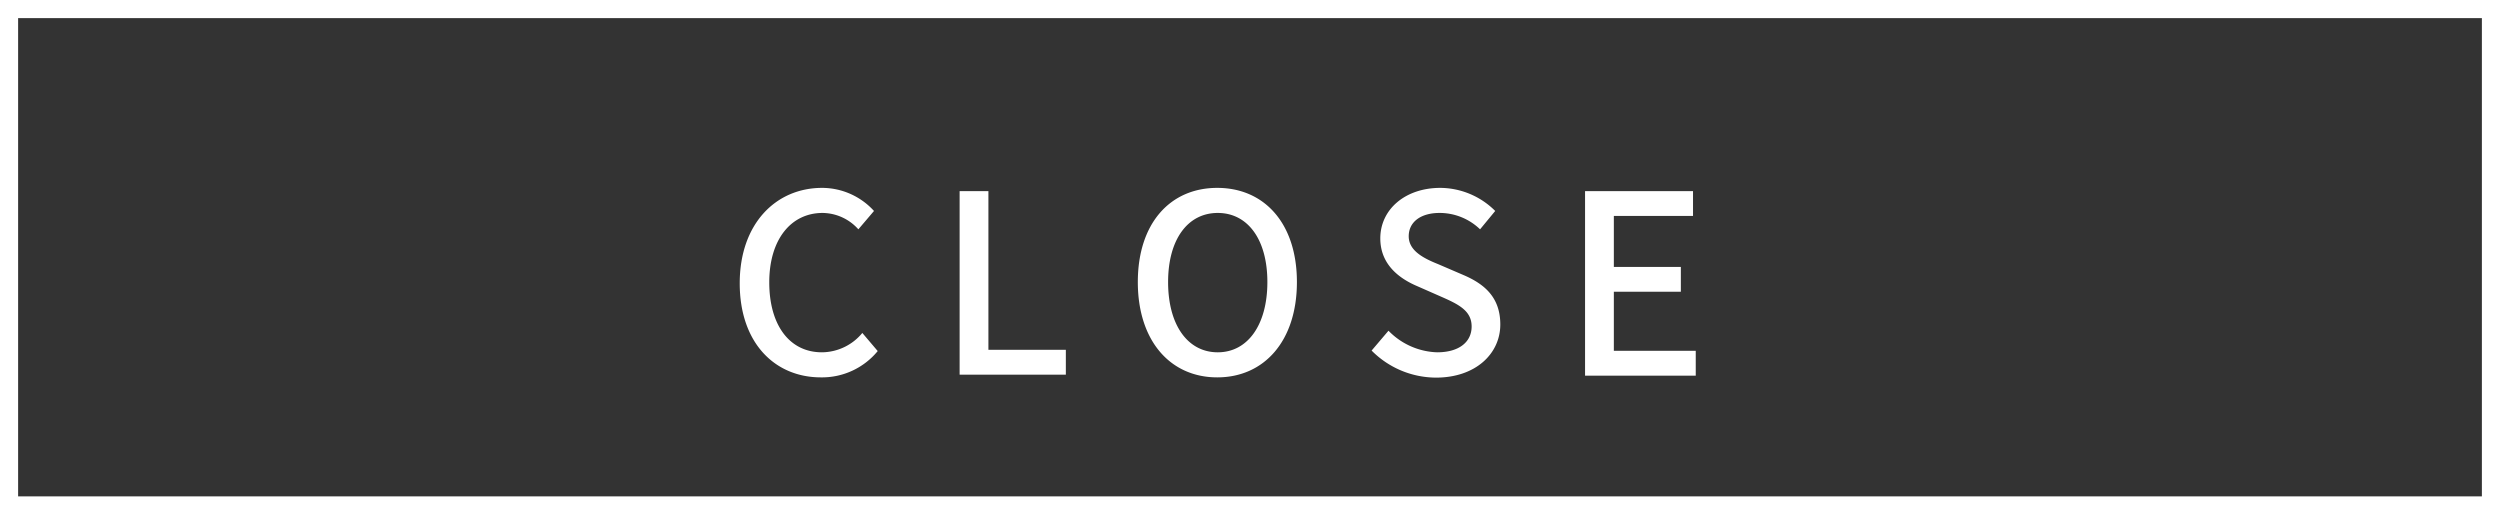
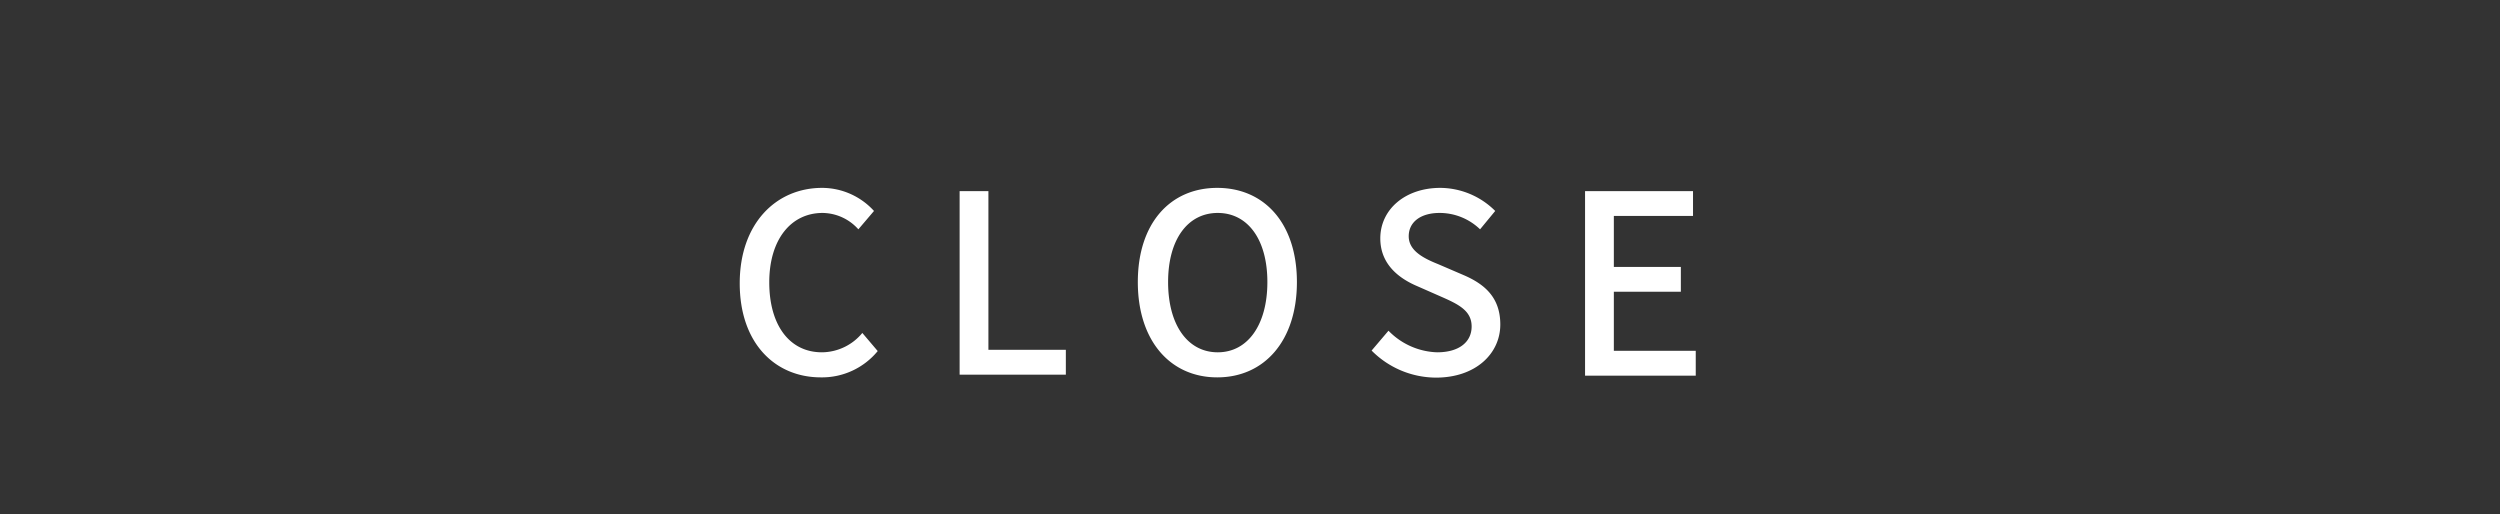
<svg xmlns="http://www.w3.org/2000/svg" width="201.46" height="41.46">
  <rect width="100%" height="100%" fill="#333333" stroke="none" />
  <g data-name="レイヤー 2">
-     <path fill="none" stroke="#fff" stroke-miterlimit="10" stroke-width="1.46" d="M.73.73h200v40H.73z" />
    <path d="M59.61 22.83c0-4.81 2.92-7.69 6.64-7.69A5.67 5.67 0 0170.43 17l-1.26 1.48a3.92 3.92 0 00-2.88-1.32c-2.54 0-4.3 2.13-4.3 5.59s1.64 5.64 4.24 5.64a4.26 4.26 0 003.26-1.56l1.24 1.46a5.81 5.81 0 01-4.58 2.12c-3.7 0-6.54-2.76-6.54-7.58zm17.72-7.43h2.32v12.79h6.24v2h-8.56zm14.36 7.33c0-4.75 2.62-7.59 6.4-7.59s6.42 2.84 6.42 7.59-2.64 7.68-6.42 7.68-6.4-2.94-6.4-7.68zm10.44 0c0-3.46-1.6-5.57-4-5.57s-4 2.11-4 5.57 1.58 5.66 4 5.66 4-2.22 4-5.66zm8.4 5.52l1.36-1.6a5.71 5.71 0 003.92 1.74c1.78 0 2.78-.84 2.78-2.08s-1-1.76-2.36-2.36l-2-.88c-1.42-.6-3-1.72-3-3.86 0-2.33 2-4.07 4.84-4.07a6.31 6.31 0 014.42 1.86l-1.22 1.48a4.69 4.69 0 00-3.27-1.32c-1.5 0-2.48.72-2.48 1.88s1.18 1.77 2.38 2.25l2 .86c1.74.74 3 1.82 3 4 0 2.36-2 4.28-5.18 4.28a7.34 7.34 0 01-5.19-2.18zm17.2-12.85h8.7v2h-6.38v4.11h5.4v2h-5.4v4.76h6.6v2h-8.92z" fill="#fff" />
  </g>
</svg>